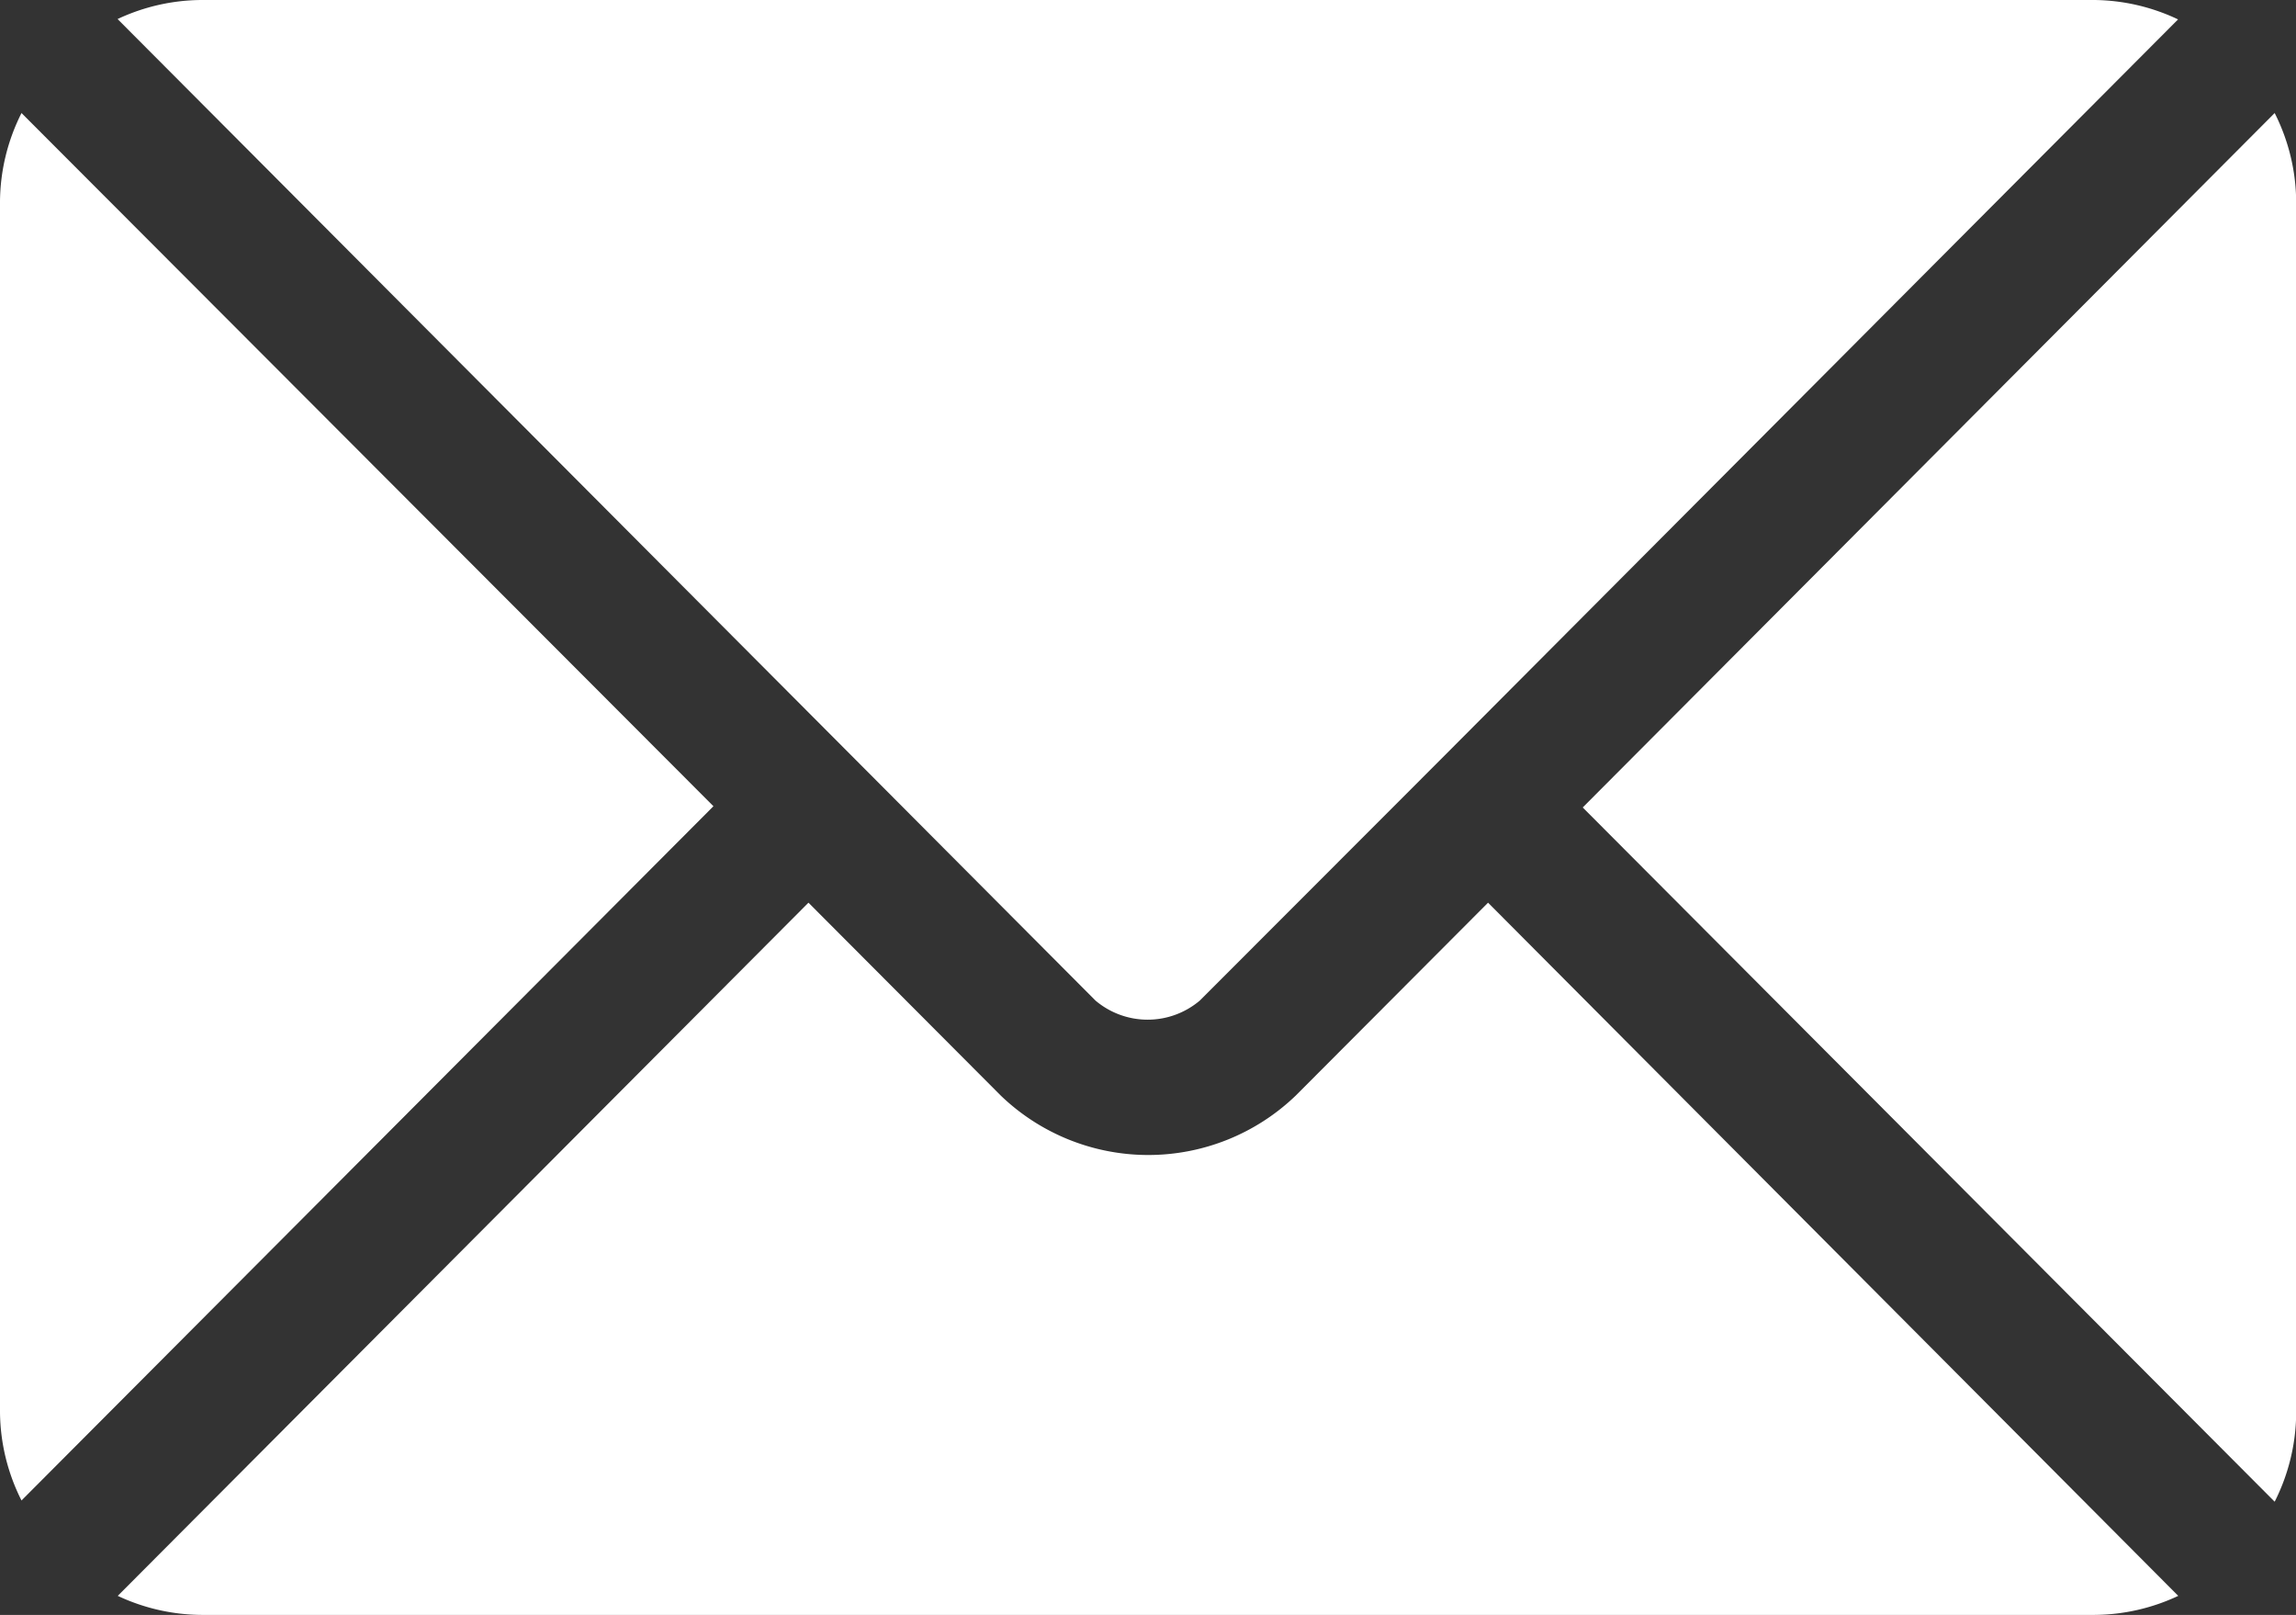
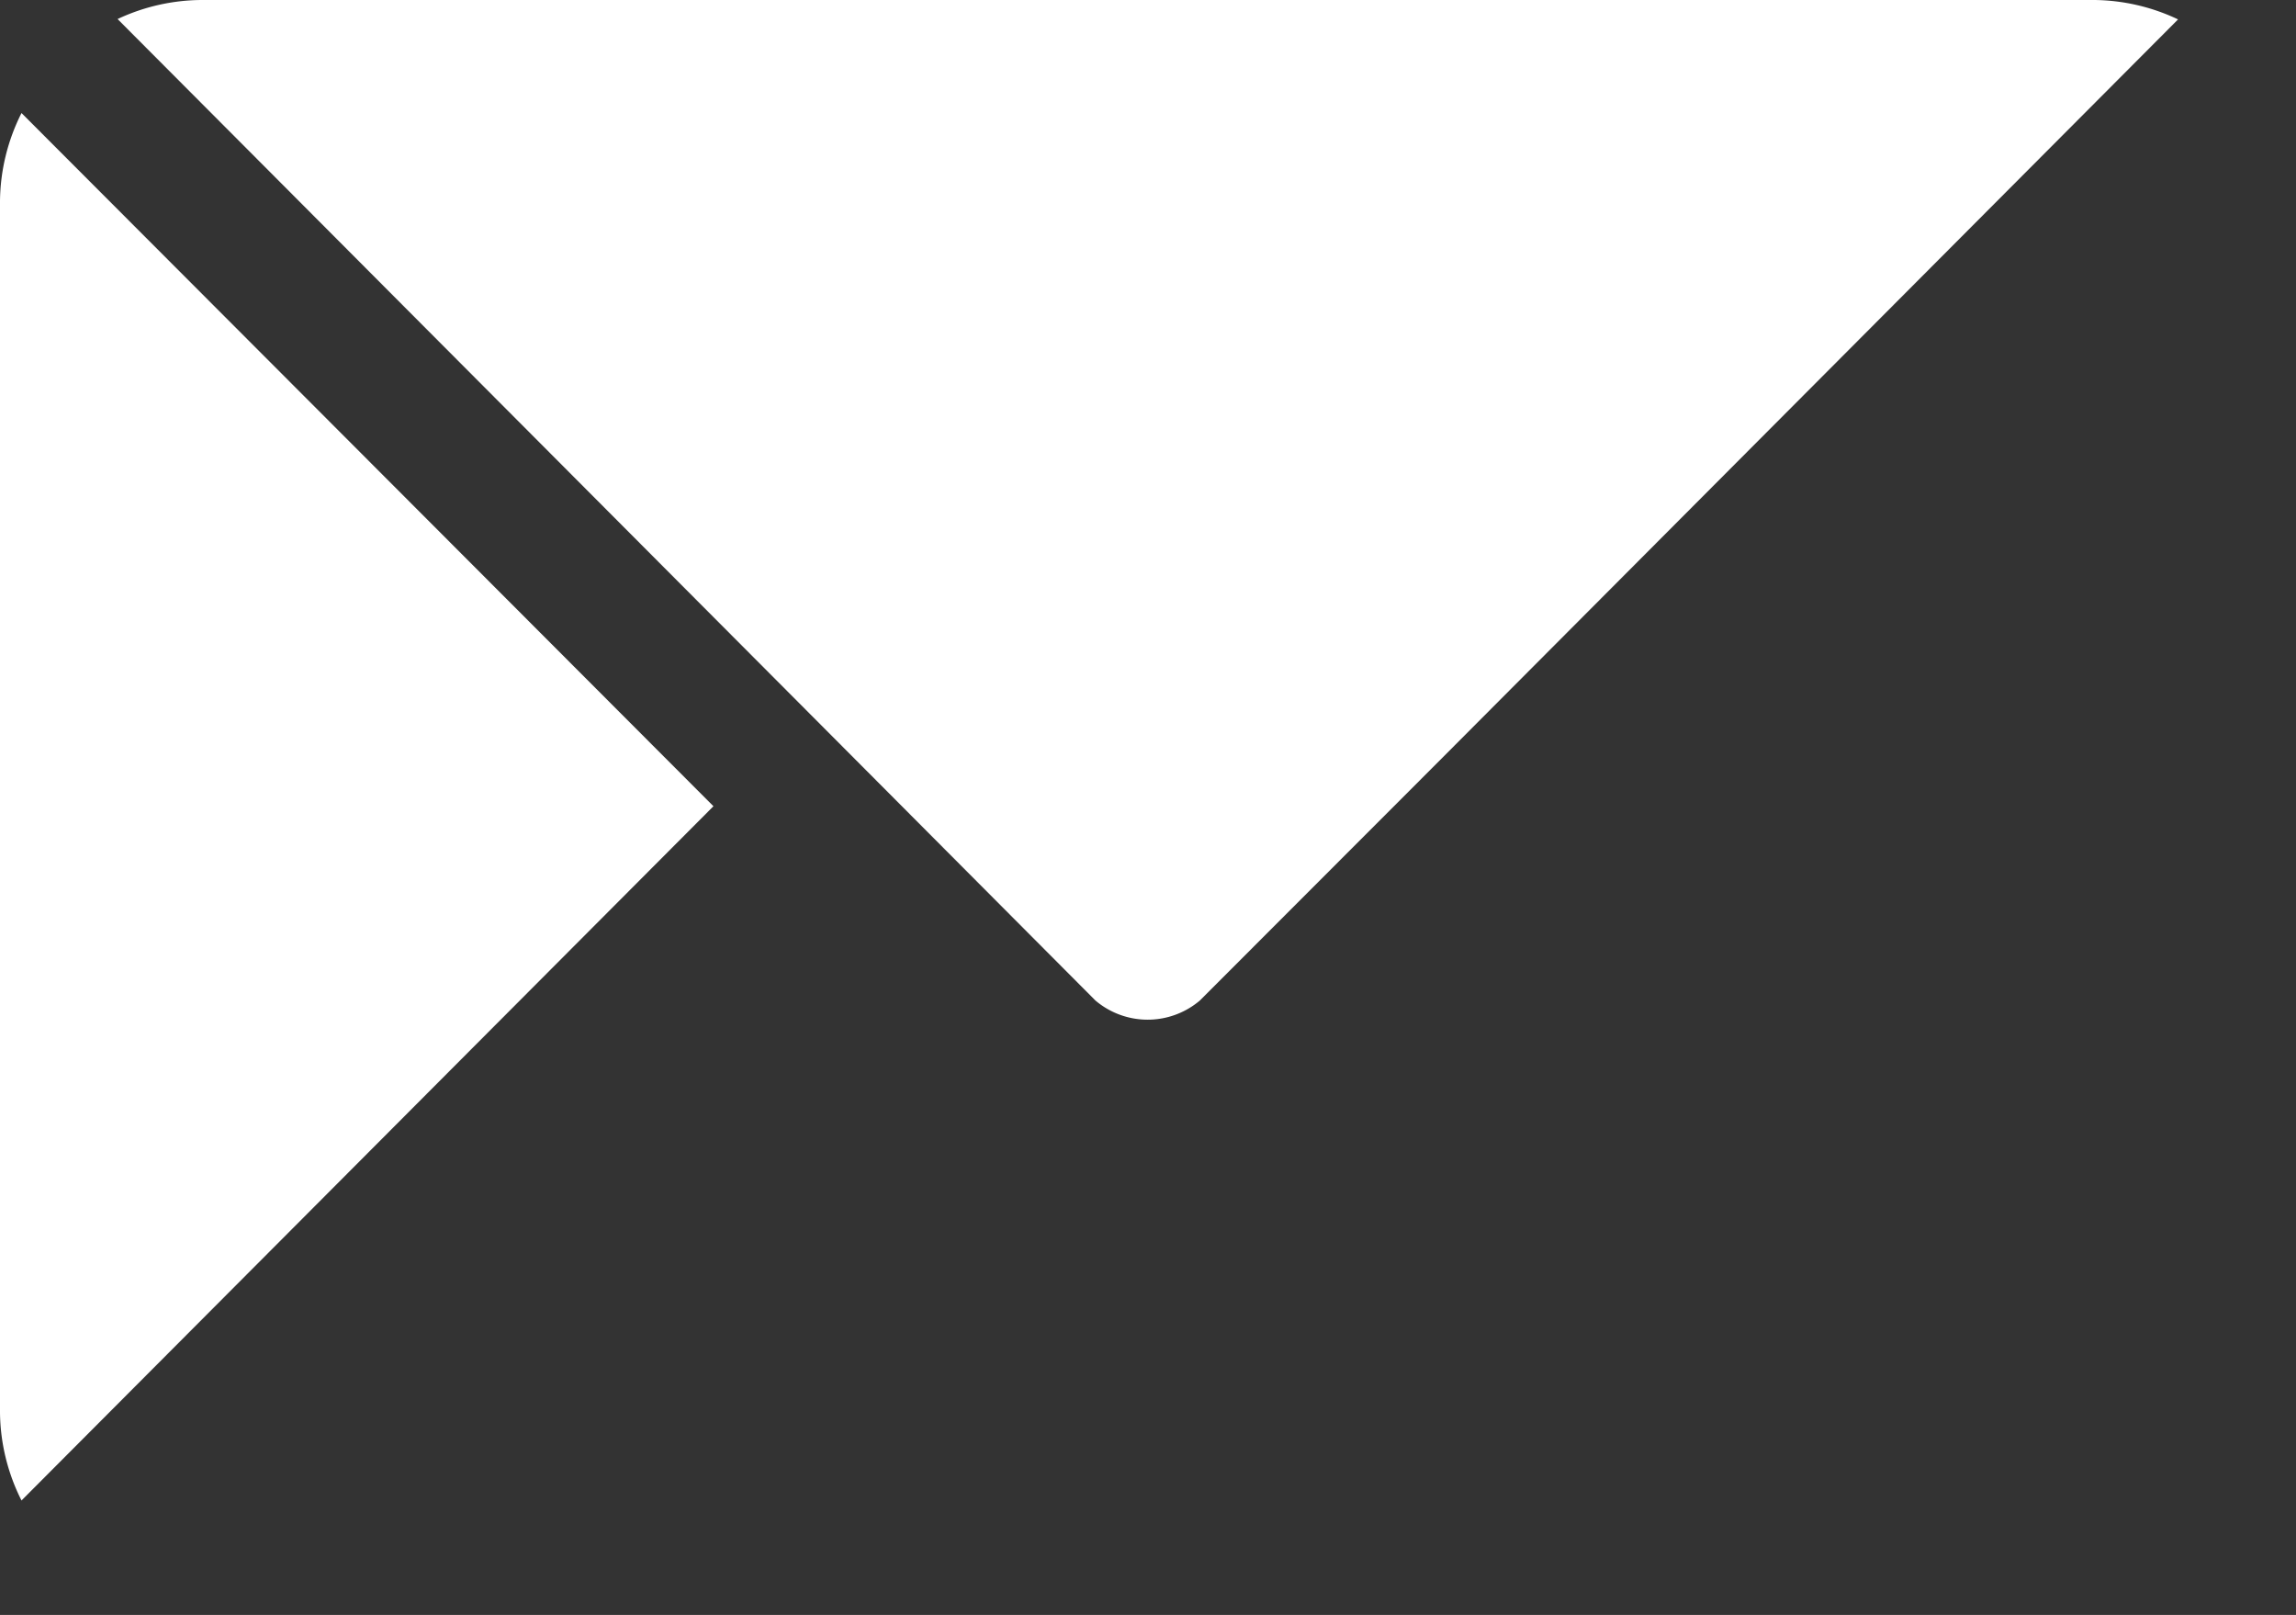
<svg xmlns="http://www.w3.org/2000/svg" width="13.024" height="9.158" viewBox="0 0 13.024 9.158">
  <rect x="0" y="0" width="13.024" height="9.158" fill="#333333" stroke="none" />
  <g id="email_25_" data-name="email (25)" transform="translate(0 -76)">
    <g id="Group_633" data-name="Group 633" transform="translate(0.667 81.119)">
      <g id="Group_632" data-name="Group 632">
-         <path id="Path_627" data-name="Path 627" d="M34,277.251l-1.091,1.094a1.207,1.207,0,0,1-1.673,0l-1.091-1.094-3.918,3.931a1.134,1.134,0,0,0,.478.108H37.438a1.132,1.132,0,0,0,.477-.108Z" transform="translate(-26.226 -277.251)" fill="#fff" />
-       </g>
+         </g>
    </g>
    <g id="Group_635" data-name="Group 635" transform="translate(0.667 76)">
      <g id="Group_634" data-name="Group 634">
        <path id="Path_628" data-name="Path 628" d="M37.44,76H26.706a1.133,1.133,0,0,0-.478.108l4.186,4.2h0l1.361,1.366a.458.458,0,0,0,.592,0L33.73,80.31h0l4.186-4.2A1.132,1.132,0,0,0,37.44,76Z" transform="translate(-26.228 -76)" fill="#fff" />
      </g>
    </g>
    <g id="Group_637" data-name="Group 637" transform="translate(0 76.641)">
      <g id="Group_636" data-name="Group 636">
        <path id="Path_629" data-name="Path 629" d="M.122,101.212a1.131,1.131,0,0,0-.122.5v6.868a1.13,1.13,0,0,0,.122.5l3.925-3.937Z" transform="translate(0 -101.212)" fill="#fff" />
      </g>
    </g>
    <g id="Group_639" data-name="Group 639" transform="translate(8.978 76.641)">
      <g id="Group_638" data-name="Group 638">
-         <path id="Path_630" data-name="Path 630" d="M356.858,101.21l-3.925,3.938,3.925,3.937a1.131,1.131,0,0,0,.122-.5v-6.868A1.131,1.131,0,0,0,356.858,101.21Z" transform="translate(-352.933 -101.21)" fill="#fff" />
-       </g>
+         </g>
    </g>
  </g>
</svg>